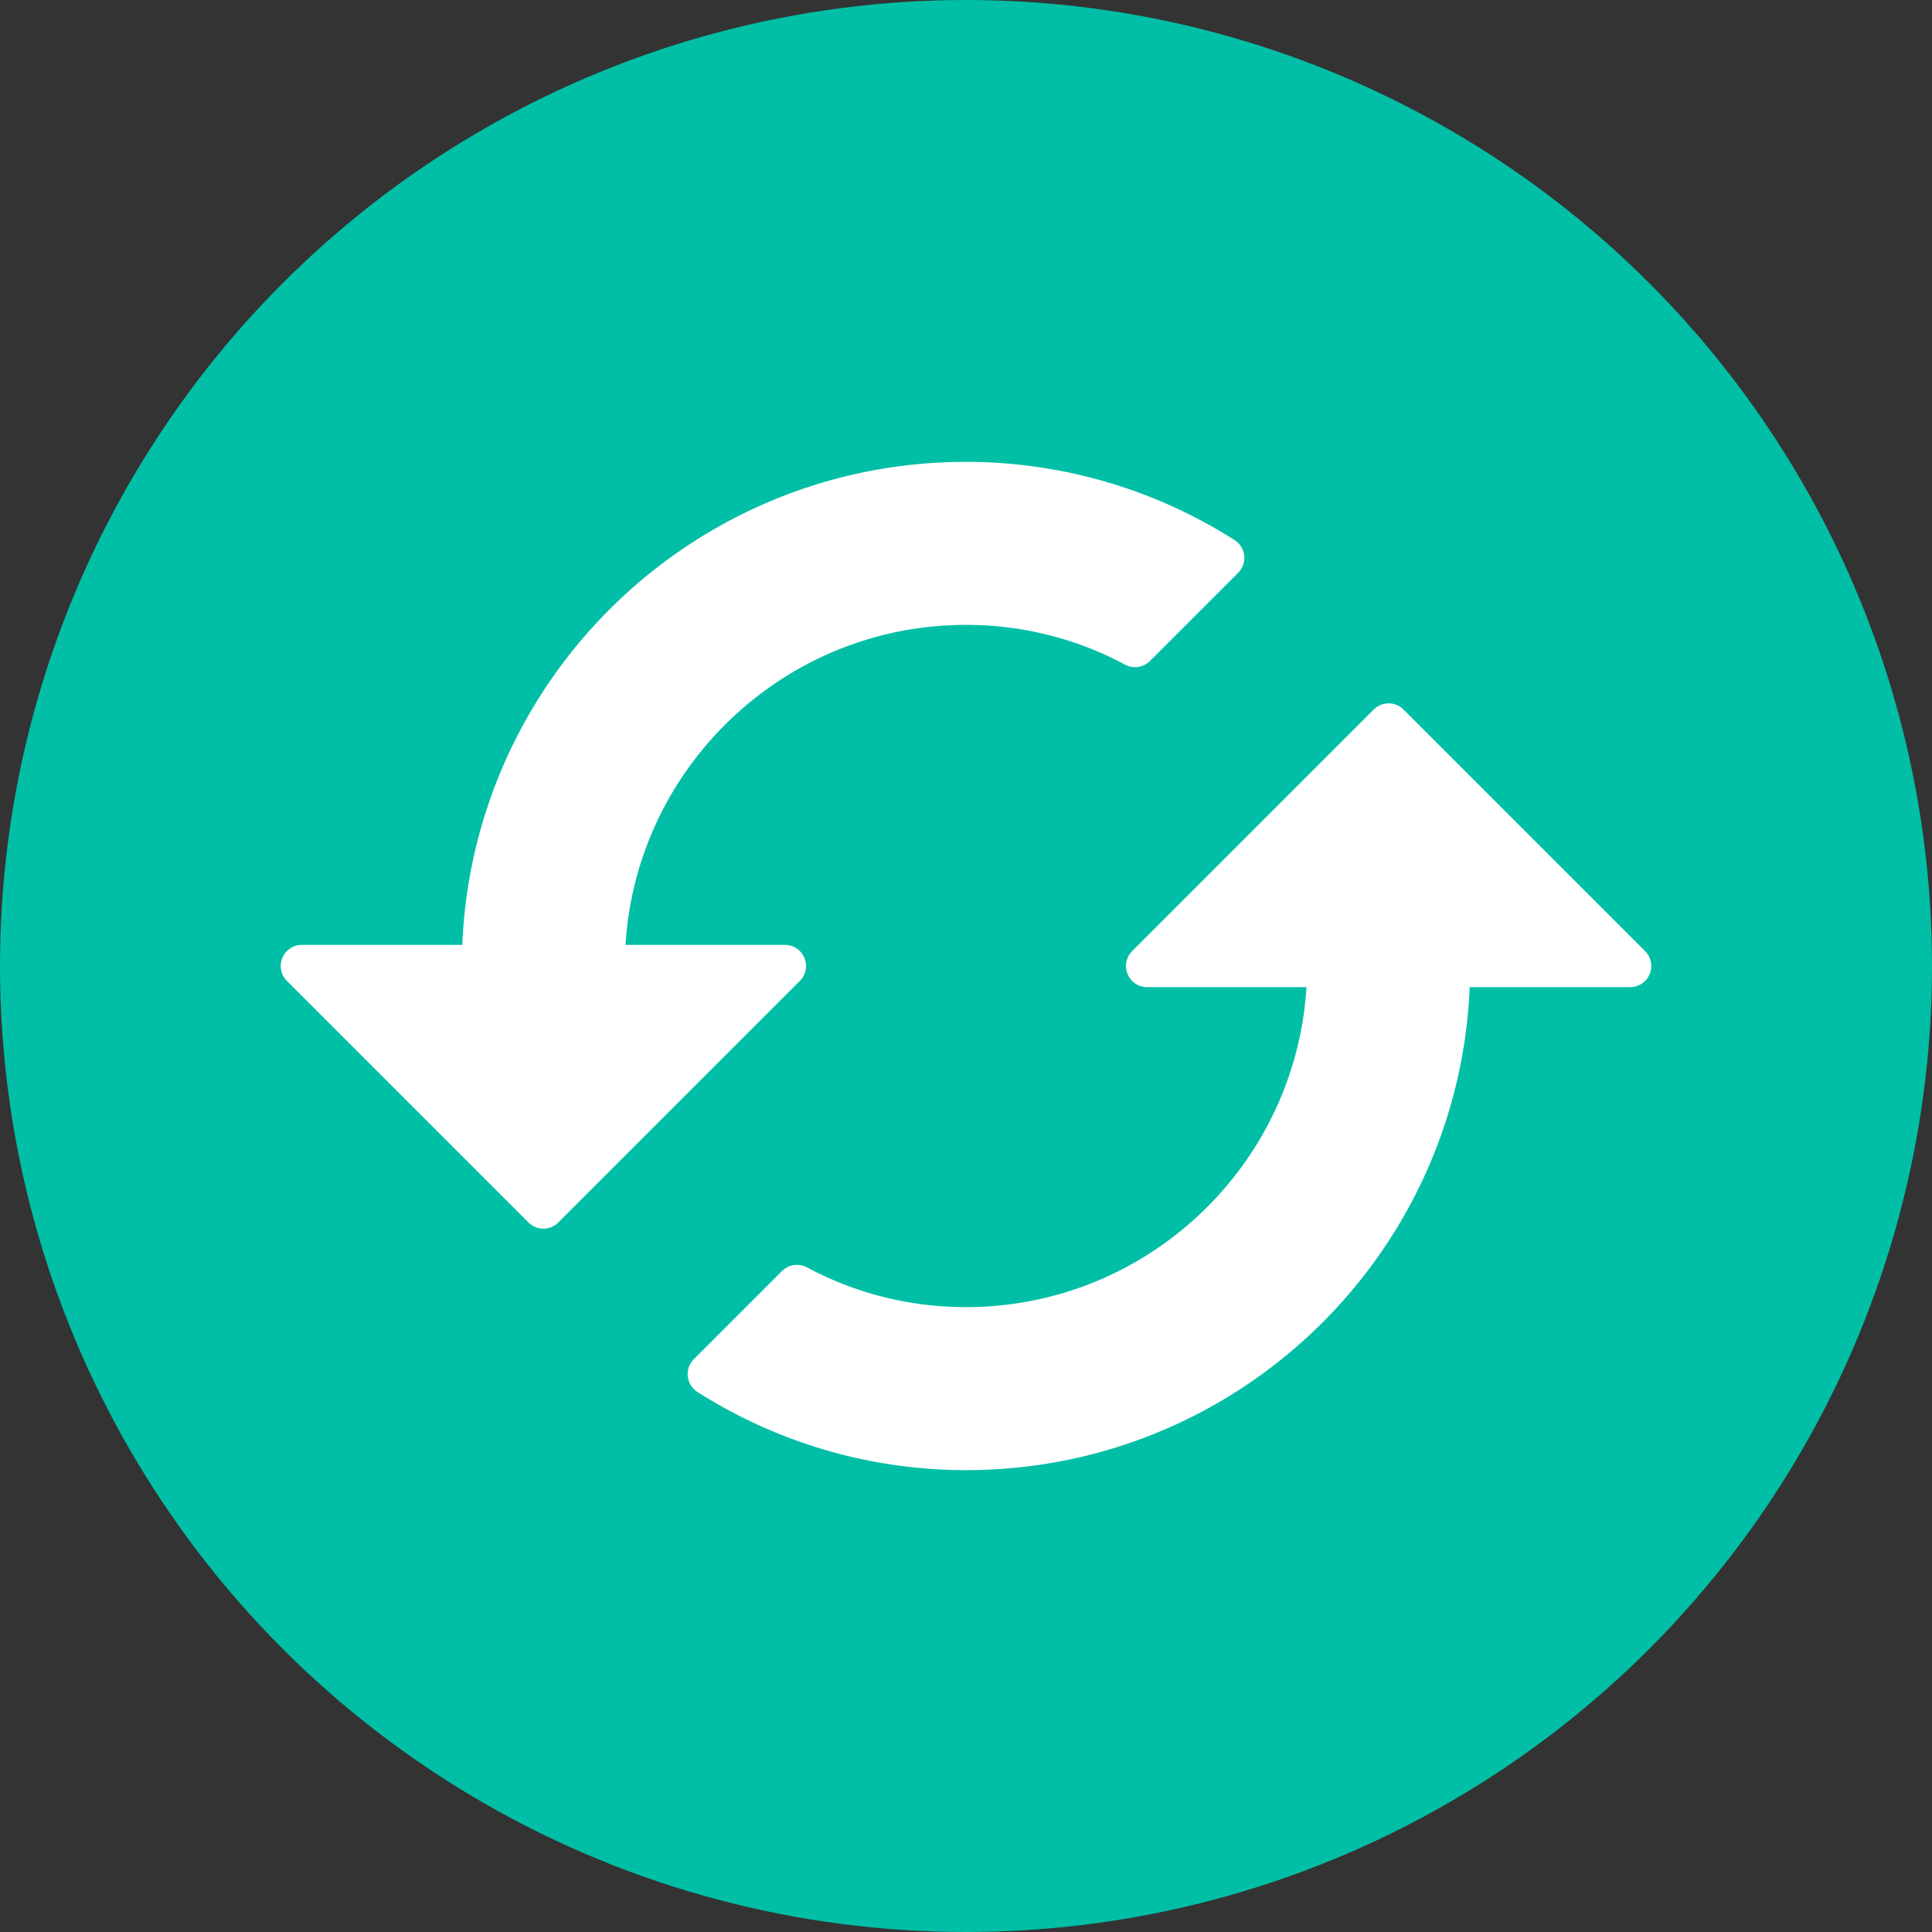
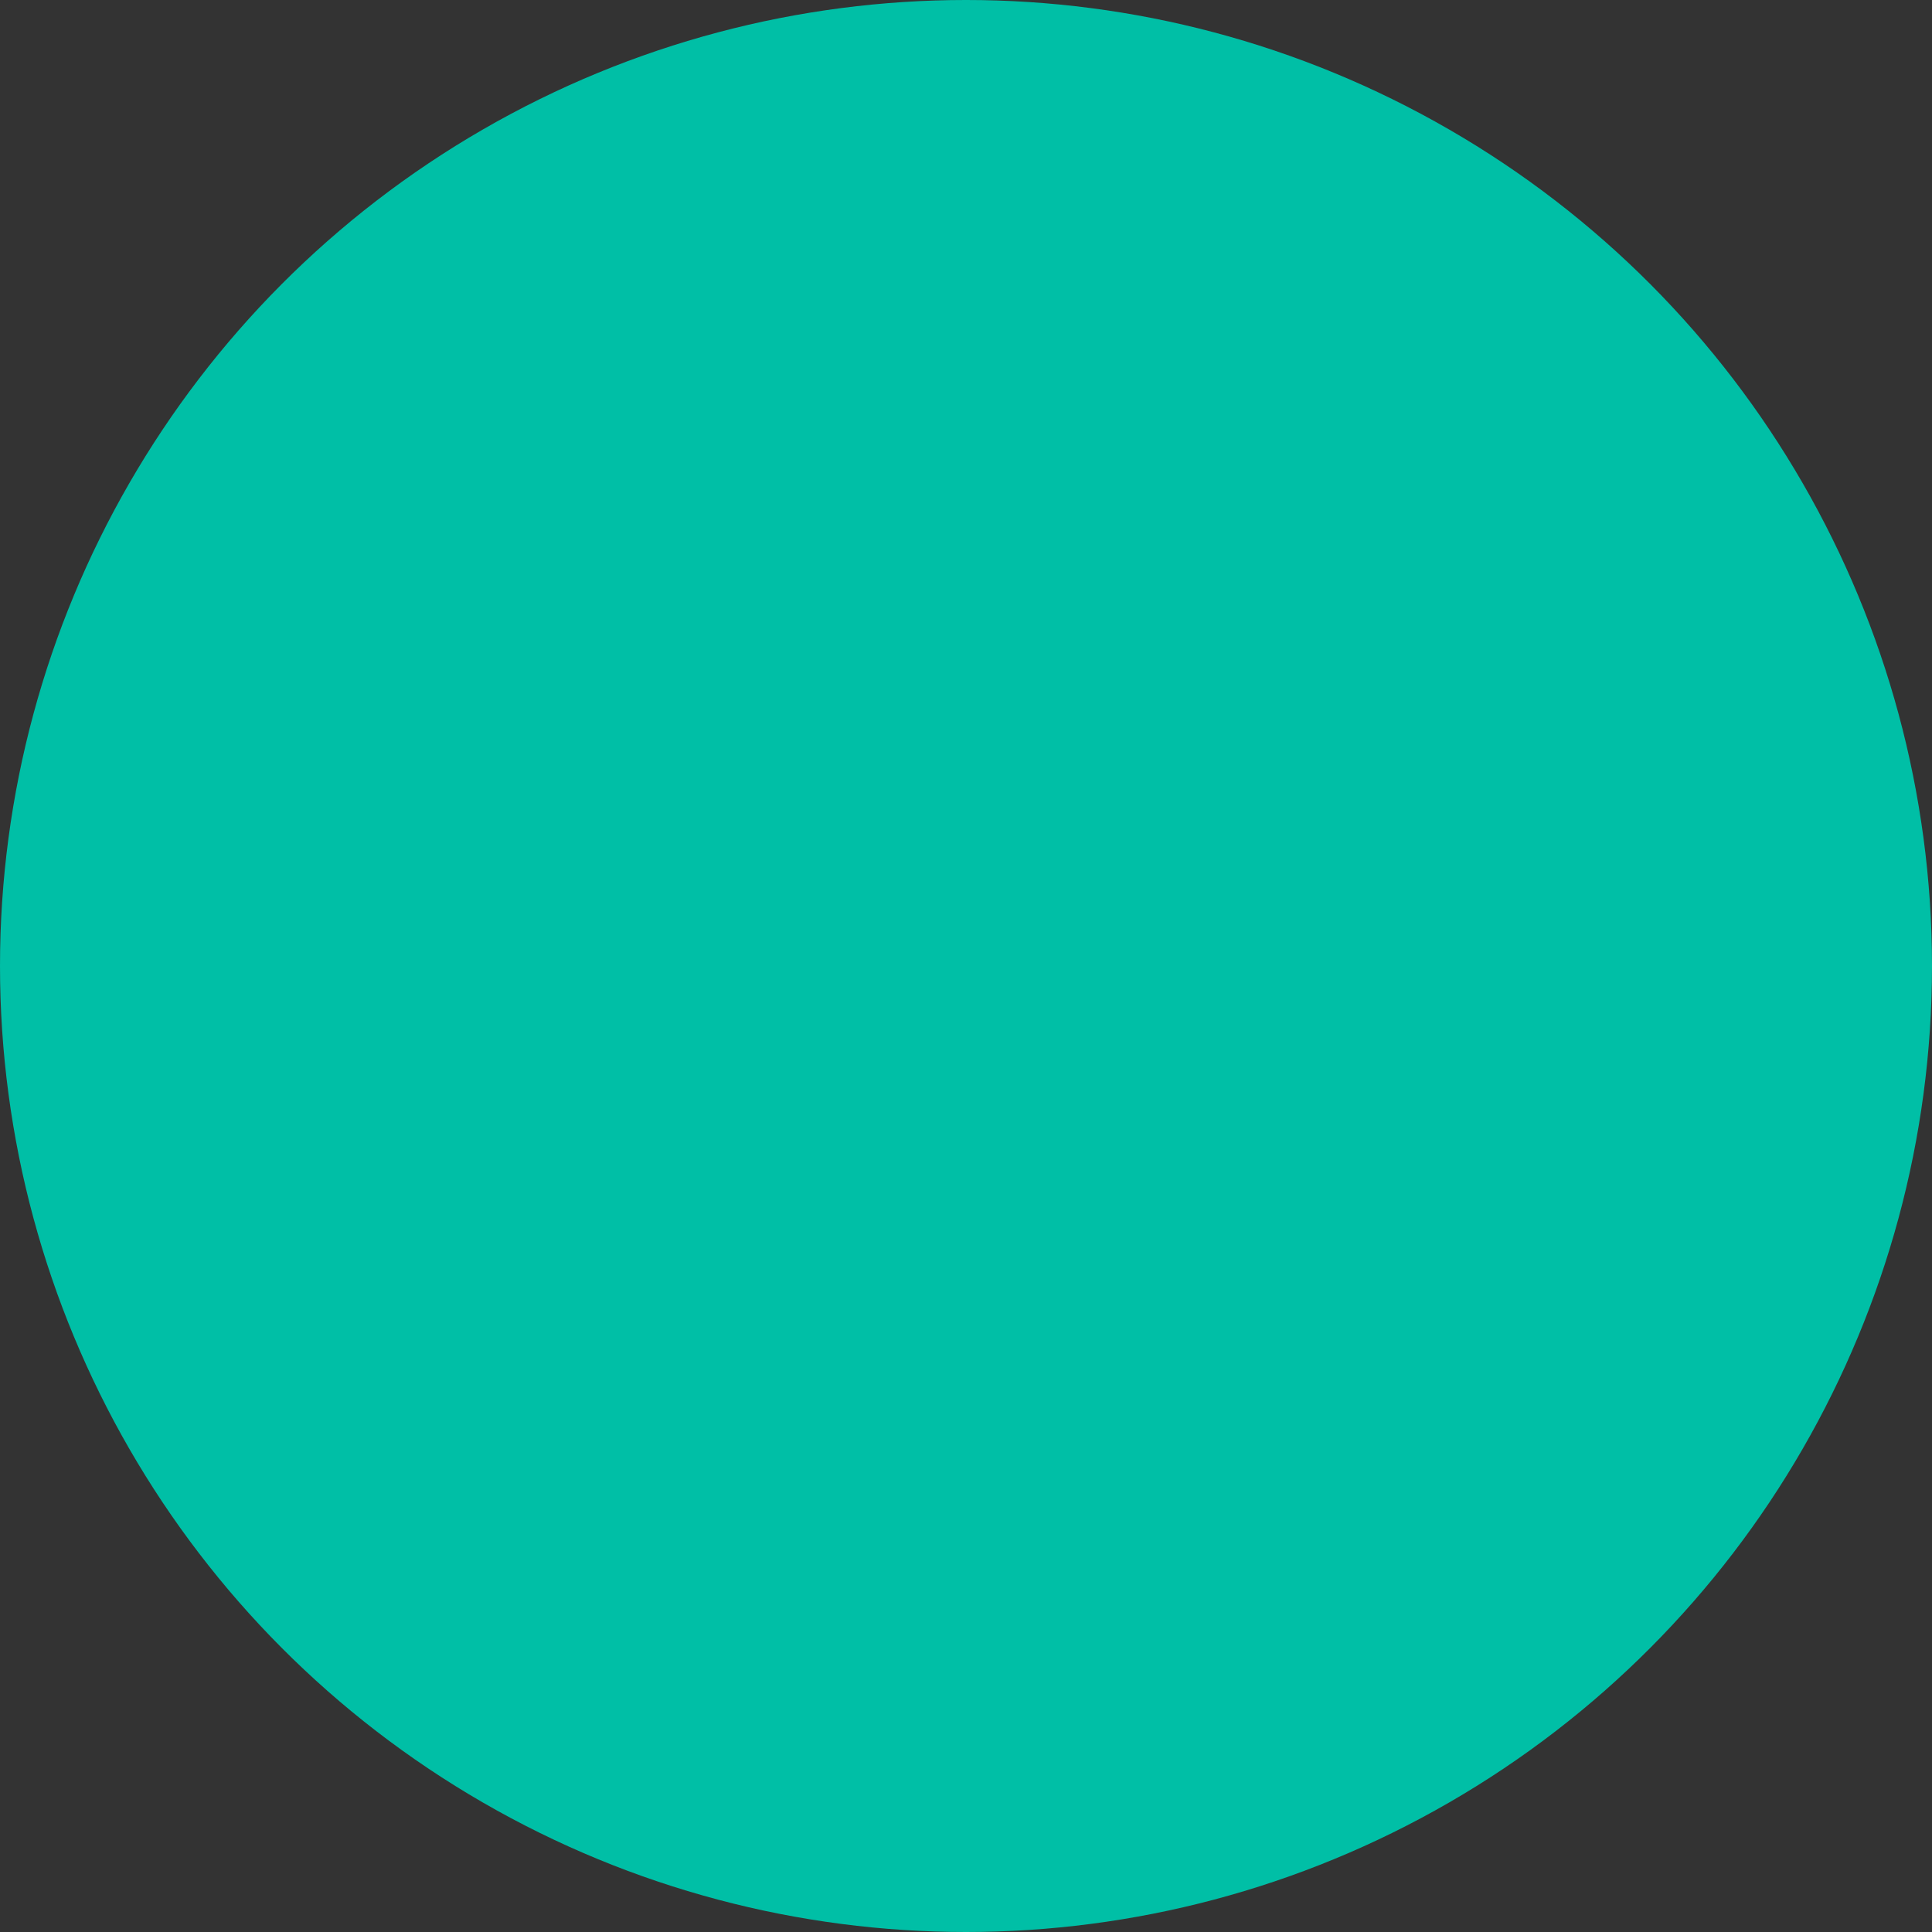
<svg xmlns="http://www.w3.org/2000/svg" viewBox="0 0 32 32" width="32" height="32" style="transform: scaleX(-1);">
  <rect x="0" y="0" width="32" height="32" fill="#333333" stroke="none" />
  <circle cx="16" cy="16" r="16" fill="#00bfa6" />
  <g transform="rotate(90 12 16)">
-     <path d="M12 4V1L8 5l4 4V6c3.31 0 6 2.69 6 6 0 1.01-.25 1.96-.7 2.8l1.46 1.46A7.93 7.93 0 0020 12c0-4.42-3.58-8-8-8zm0 14c-3.31 0-6-2.69-6-6 0-1.01.25-1.96.7-2.8L5.24 7.74A7.93 7.93 0 004 12c0 4.42 3.58 8 8 8v3l4-4-4-4v3z" fill="white" stroke="white" stroke-width="0.7" stroke-linejoin="round" />
-   </g>
+     </g>
</svg>